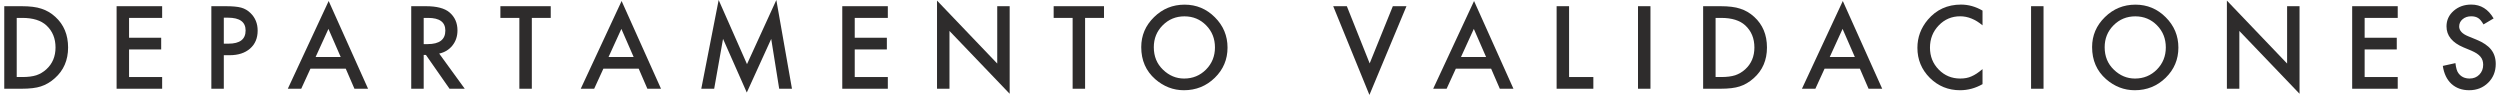
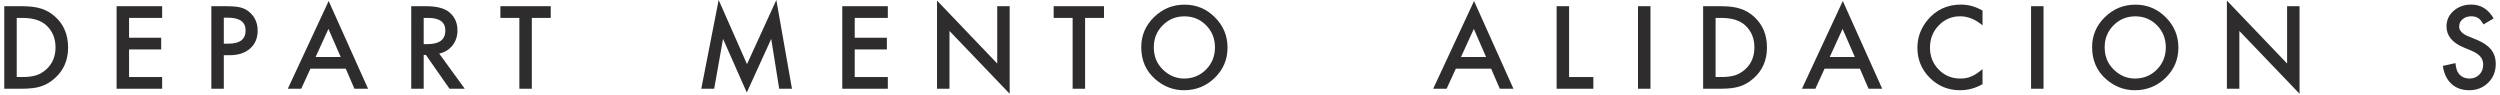
<svg xmlns="http://www.w3.org/2000/svg" xml:space="preserve" width="316px" height="12px" version="1.1" style="shape-rendering:geometricPrecision; text-rendering:geometricPrecision; image-rendering:optimizeQuality; fill-rule:evenodd; clip-rule:evenodd" viewBox="0 0 6013656 229147">
  <defs>
    <style type="text/css">
   
    .fil0 {fill:#2E2C2C;fill-rule:nonzero}
   
  </style>
  </defs>
  <g id="Capa_x0020_1">
    <path class="fil0" d="M0 214185l0 -199224 41801 0c20071,0 35894,1978 47520,5918 12439,3897 23762,10467 33921,19763 20572,18708 30839,43375 30839,73912 0,30629 -10719,55399 -32154,74306 -10714,9502 -21989,16077 -33765,19769 -11027,3686 -26646,5556 -46867,5556l-41295 0zm30074 -28257l0 0 13549 0c13501,0 24722,-1417 33668,-4247 8947,-3034 17037,-7782 24264,-14358 14810,-13495 22194,-31086 22194,-52769 0,-21843 -7281,-39537 -21941,-53183 -13139,-12132 -32553,-18152 -58185,-18152l-13549 0 0 142709z" />
    <polygon class="fil0" points="381105,43219 301232,43219 301232,91094 378776,91094 378776,119351 301232,119351 301232,185928 381105,185928 381105,214185 271153,214185 271153,14961 381105,14961 " />
    <path class="fil0" d="M529926 133251l0 80934 -30079 0 0 -199224 34072 0c16681,0 29319,1116 37813,3439 8597,2328 16180,6775 22696,13199 11474,11167 17192,25325 17192,42308 0,18249 -6122,32709 -18357,43375 -12180,10665 -28661,15969 -49384,15969l-13953 0zm0 -27853l0 0 11221 0c27605,0 41402,-10612 41402,-31896 0,-20523 -14201,-30833 -42663,-30833l-9960 0 0 62729z" />
    <path class="fil0" d="M824286 165809l-85284 0 -22189 48376 -32402 0 98623 -211754 95088 211754 -32909 0 -20927 -48376zm-12234 -28306l0 0 -29573 -67741 -30936 67741 60509 0z" />
    <path class="fil0" d="M1049795 129311l61672 84874 -36751 0 -56919 -81538 -5411 0 0 81538 -30079 0 0 -199224 35237 0c26338,0 45342,4959 57021,14865 12940,10973 19359,25481 19359,43574 0,14104 -4042,26236 -12132,36396 -8089,10110 -18755,16632 -31997,19515zm-37409 -22846l0 0 9555 0c28457,0 42713,-10925 42713,-32661 0,-20421 -13852,-30585 -41554,-30585l-10714 0 0 63246z" />
    <polygon class="fil0" points="1273379,43219 1273379,214185 1243300,214185 1243300,43219 1197505,43219 1197505,14961 1319029,14961 1319029,43219 " />
-     <path class="fil0" d="M1531344 165809l-85284 0 -22189 48376 -32407 0 98628 -211754 95088 211754 -32909 0 -20927 -48376zm-12234 -28306l0 0 -29573 -67741 -30936 67741 60509 0z" />
    <polygon class="fil0" points="1682391,214185 1724348,0 1792742,154836 1863565,0 1901276,214185 1870442,214185 1851180,93923 1792235,223337 1734912,93821 1713532,214185 " />
    <polygon class="fil0" points="2132649,43219 2052776,43219 2052776,91094 2130326,91094 2130326,119351 2052776,119351 2052776,185928 2132649,185928 2132649,214185 2022702,214185 2022702,14961 2132649,14961 " />
    <polygon class="fil0" points="2251396,214185 2251396,1417 2396730,153375 2396730,14961 2426755,14961 2426755,226317 2281470,74715 2281470,214185 " />
    <polygon class="fil0" points="2608792,43219 2608792,214185 2578713,214185 2578713,43219 2532913,43219 2532913,14961 2654441,14961 2654441,43219 " />
    <path class="fil0" d="M2744317 113638c0,-28004 10262,-52116 30839,-72236 20470,-20119 45040,-30181 73799,-30181 28365,0 52731,10111 73050,30435 20372,20324 30580,44684 30580,73195 0,28613 -10256,52931 -30731,72893 -20577,20022 -45396,30031 -74462,30031 -25730,0 -48834,-8893 -69304,-26689 -22496,-19715 -33771,-45499 -33771,-77448zm30333 356l0 0c0,21989 7378,40087 22188,54240 14714,14207 31696,21332 50958,21332 20879,0 38519,-7276 52877,-21682 14406,-14611 21585,-32407 21585,-53389 0,-21229 -7130,-39020 -21278,-53378 -14158,-14406 -31599,-21687 -52429,-21687 -20723,0 -38212,7281 -52521,21687 -14255,14304 -21380,31896 -21380,52877z" />
-     <polygon class="fil0" points="3240580,14961 3295683,153020 3351588,14961 3384497,14961 3295074,229147 3207671,14961 " />
    <path class="fil0" d="M3588873 165809l-85278 0 -22195 48376 -32401 0 98623 -211754 95087 211754 -32908 0 -20928 -48376zm-12234 -28306l0 0 -29573 -67741 -30935 67741 60508 0z" />
    <polygon class="fil0" points="3776973,14961 3776973,185928 3835563,185928 3835563,214185 3746900,214185 3746900,14961 " />
    <polygon class="fil0" points="3973411,14961 3973411,214185 3943337,214185 3943337,14961 " />
    <path class="fil0" d="M4100550 214185l0 -199224 41806 0c20071,0 35889,1978 47520,5918 12434,3897 23757,10467 33916,19763 20577,18708 30834,43375 30834,73912 0,30629 -10715,55399 -32149,74306 -10714,9502 -21984,16077 -33765,19769 -11022,3686 -26641,5556 -46862,5556l-41300 0zm30079 -28257l0 0 13549 0c13495,0 24716,-1417 33663,-4247 8952,-3034 17036,-7782 24269,-14358 14811,-13495 22189,-31086 22189,-52769 0,-21843 -7276,-39537 -21936,-53183 -13145,-12132 -32558,-18152 -58185,-18152l-13549 0 0 142709z" />
    <path class="fil0" d="M4478927 165809l-85278 0 -22194 48376 -32402 0 98623 -211754 95087 211754 -32908 0 -20928 -48376zm-12234 -28306l0 0 -29572 -67741 -30942 67741 60514 0z" />
    <path class="fil0" d="M4774904 25579l0 35587c-17392,-14557 -35387,-21839 -53938,-21839 -20475,0 -37716,7384 -51767,22044 -14104,14659 -21132,32552 -21132,53685 0,20927 7028,38573 21132,52925 14105,14412 31394,21585 51864,21585 10617,0 19564,-1719 26996,-5152 4145,-1725 8397,-4048 12838,-6980 4403,-2932 9103,-6473 14007,-10617l0 36298c-17241,9809 -35285,14660 -54192,14660 -28516,0 -52774,-9906 -72947,-29777 -20017,-20066 -30025,-44227 -30025,-72538 0,-25374 8392,-48026 25121,-67838 20679,-24366 47368,-36552 80180,-36552 17893,0 35183,4856 51863,14509z" />
    <polygon class="fil0" points="4922162,14961 4922162,214185 4892078,214185 4892078,14961 " />
    <path class="fil0" d="M5039385 113638c0,-28004 10267,-52116 30839,-72236 20469,-20119 45035,-30181 73804,-30181 28354,0 52726,10111 73044,30435 20373,20324 30586,44684 30586,73195 0,28613 -10262,52931 -30737,72893 -20577,20022 -45396,30031 -74461,30031 -25730,0 -48830,-8893 -69310,-26689 -22490,-19715 -33765,-45499 -33765,-77448zm30332 356l0 0c0,21989 7378,40087 22194,54240 14708,14207 31691,21332 50953,21332 20879,0 38519,-7276 52876,-21682 14407,-14611 21586,-32407 21586,-53389 0,-21229 -7125,-39020 -21278,-53378 -14159,-14406 -31599,-21687 -52424,-21687 -20728,0 -38218,7281 -52521,21687 -14256,14304 -21386,31896 -21386,52877z" />
    <polygon class="fil0" points="5364735,214185 5364735,1417 5510069,153375 5510069,14961 5540094,14961 5540094,226317 5394808,74715 5394808,214185 " />
-     <polygon class="fil0" points="5777077,43219 5697209,43219 5697209,91094 5774754,91094 5774754,119351 5697209,119351 5697209,185928 5777077,185928 5777077,214185 5667130,214185 5667130,14961 5777077,14961 " />
    <path class="fil0" d="M6008503 44485l-24420 14460c-4548,-7890 -8892,-13042 -13037,-15473 -4301,-2727 -9809,-4145 -16632,-4145 -8343,0 -15269,2377 -20777,7077 -5513,4651 -8240,10520 -8240,17597 0,9706 7227,17591 21687,23503l19861 8139c16179,6575 28009,14557 35490,23961 7480,9400 11221,20977 11221,34682 0,18298 -6117,33458 -18352,45439 -12277,12084 -27545,18050 -45794,18050 -17290,0 -31545,-5104 -42820,-15366 -11119,-10315 -18044,-24770 -20777,-43321l30435 -6726c1369,11728 3789,19817 7227,24264 6220,8591 15220,12940 27093,12940 9405,0 17193,-3131 23359,-9399 6219,-6322 9302,-14256 9302,-23860 0,-3896 -555,-7480 -1622,-10671 -1057,-3234 -2727,-6214 -5056,-8893 -2274,-2678 -5201,-5260 -8790,-7637 -3643,-2323 -7939,-4597 -12940,-6769l-19214 -7993c-27244,-11523 -40896,-28359 -40896,-50548 0,-14961 5713,-27449 17139,-37506 11474,-10111 25681,-15220 42717,-15220 22997,0 40891,11173 53836,33415z" />
  </g>
</svg>